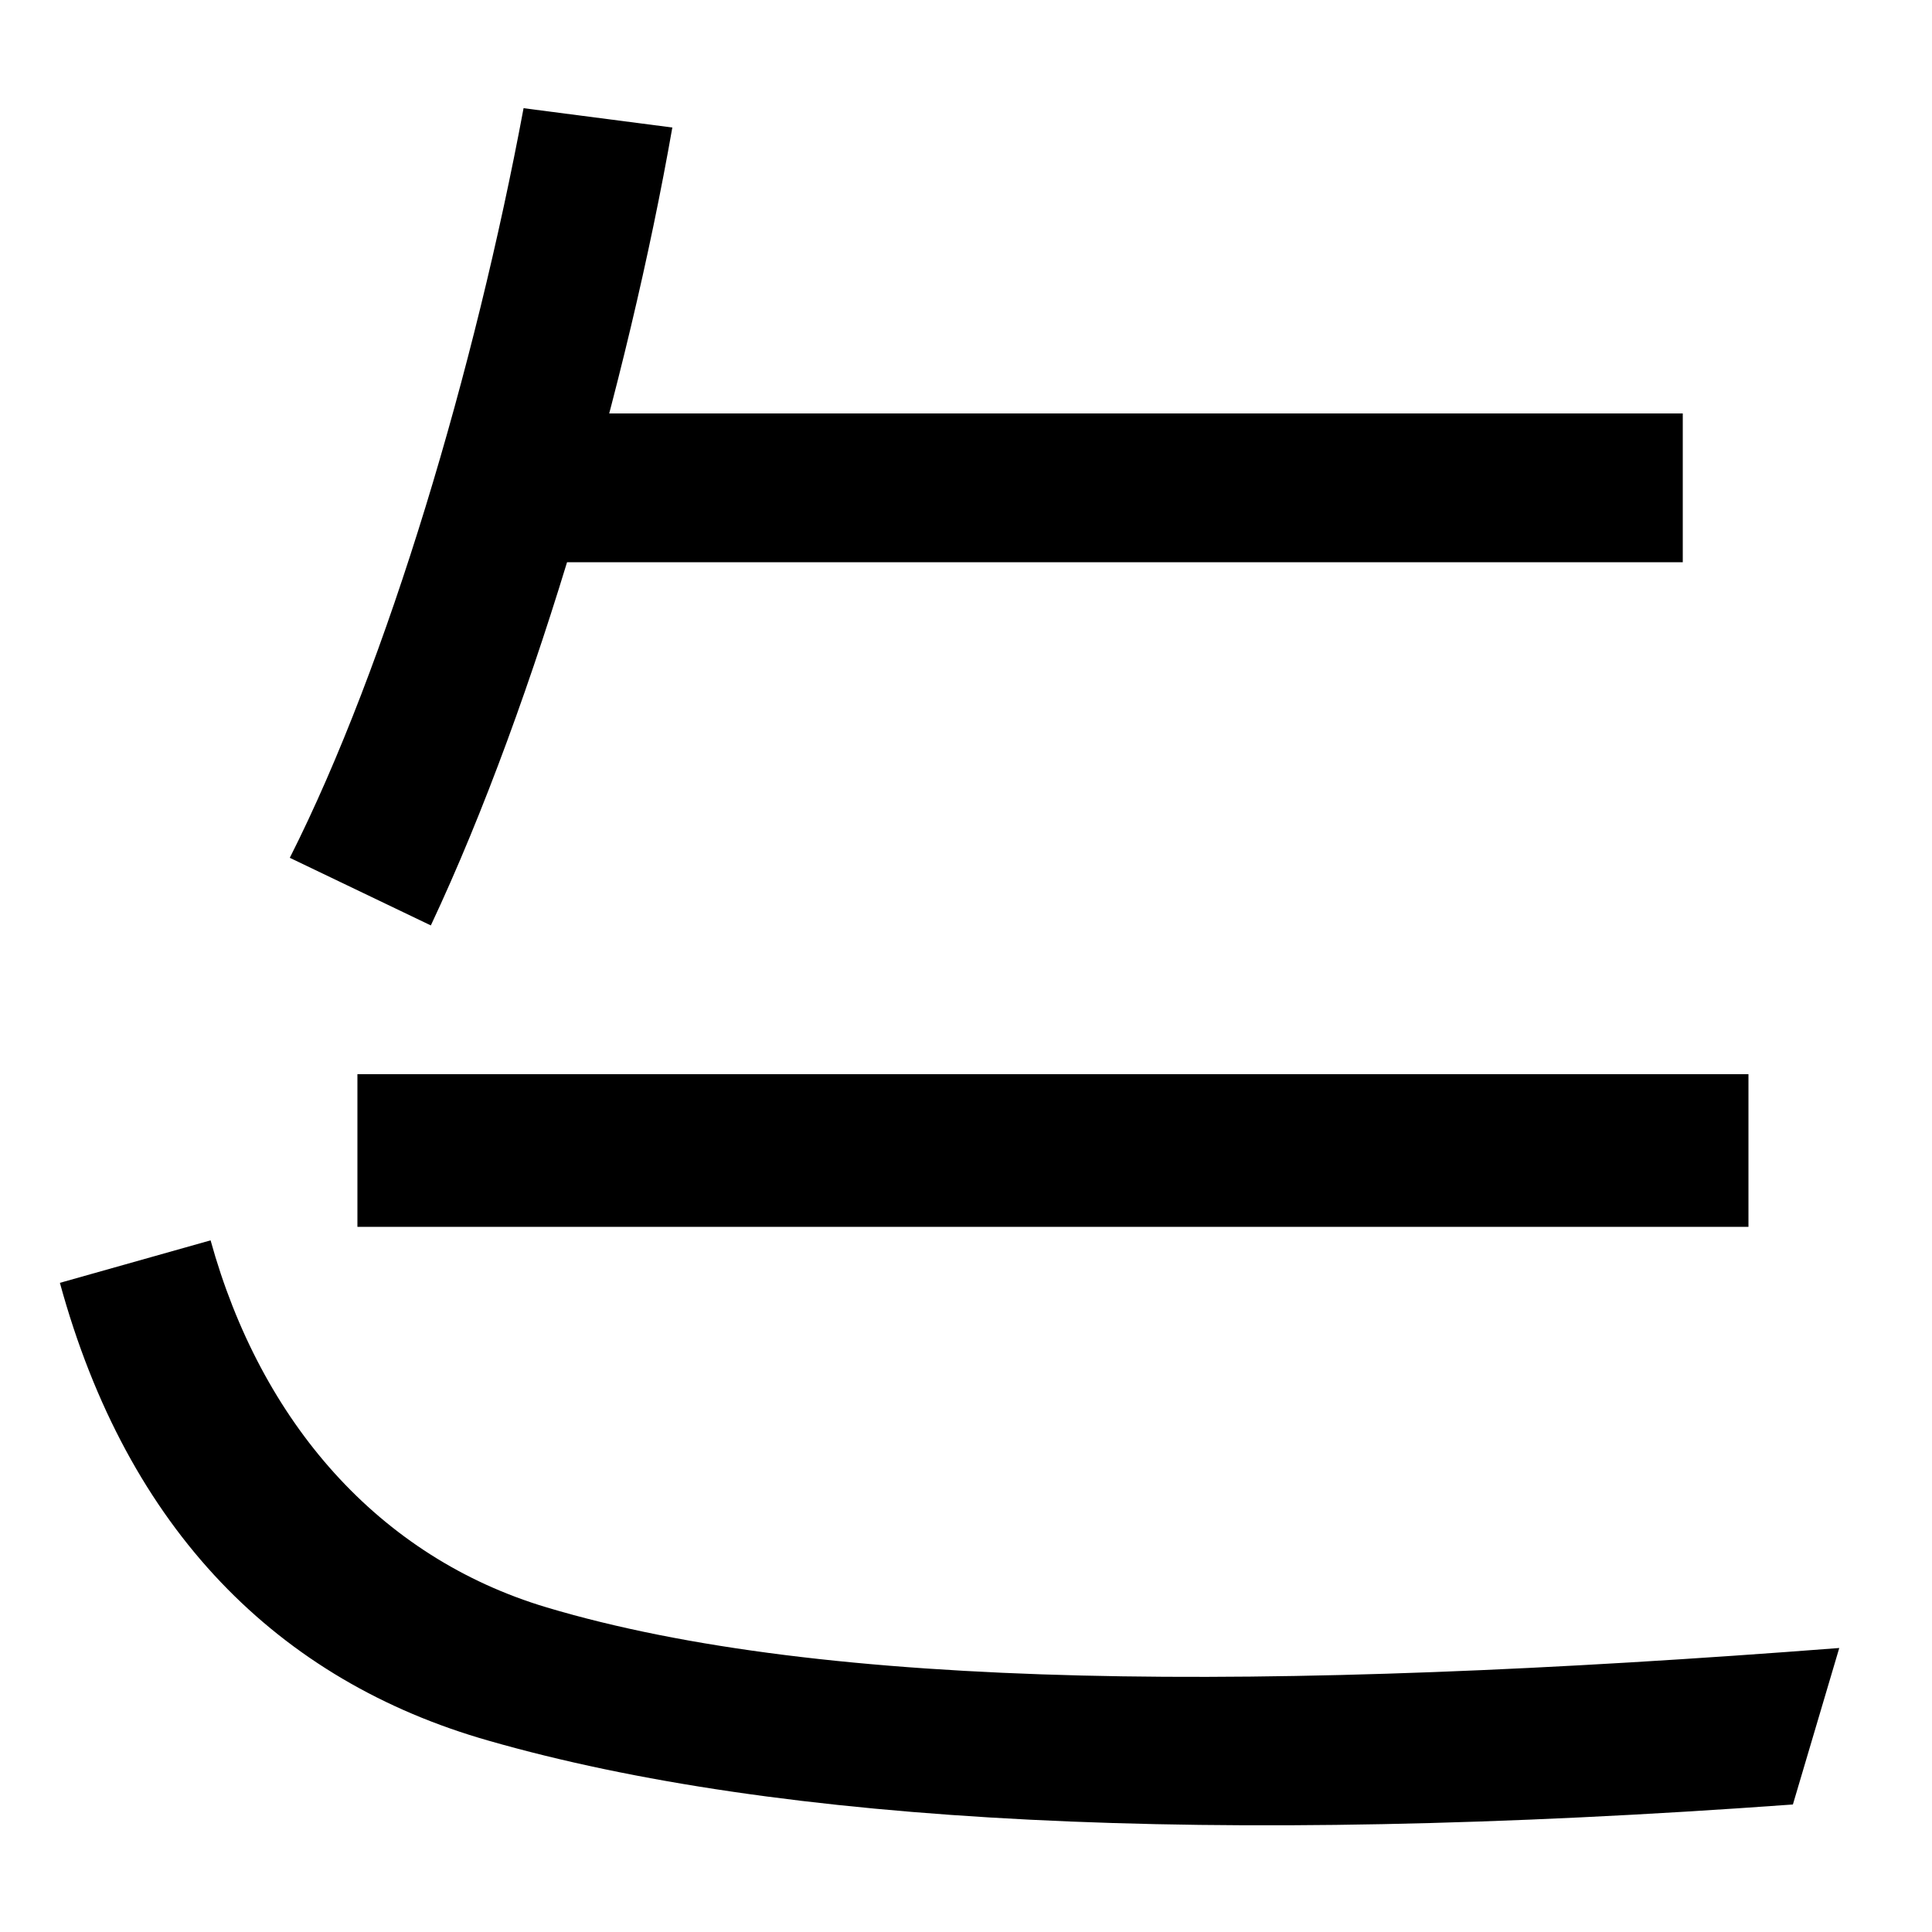
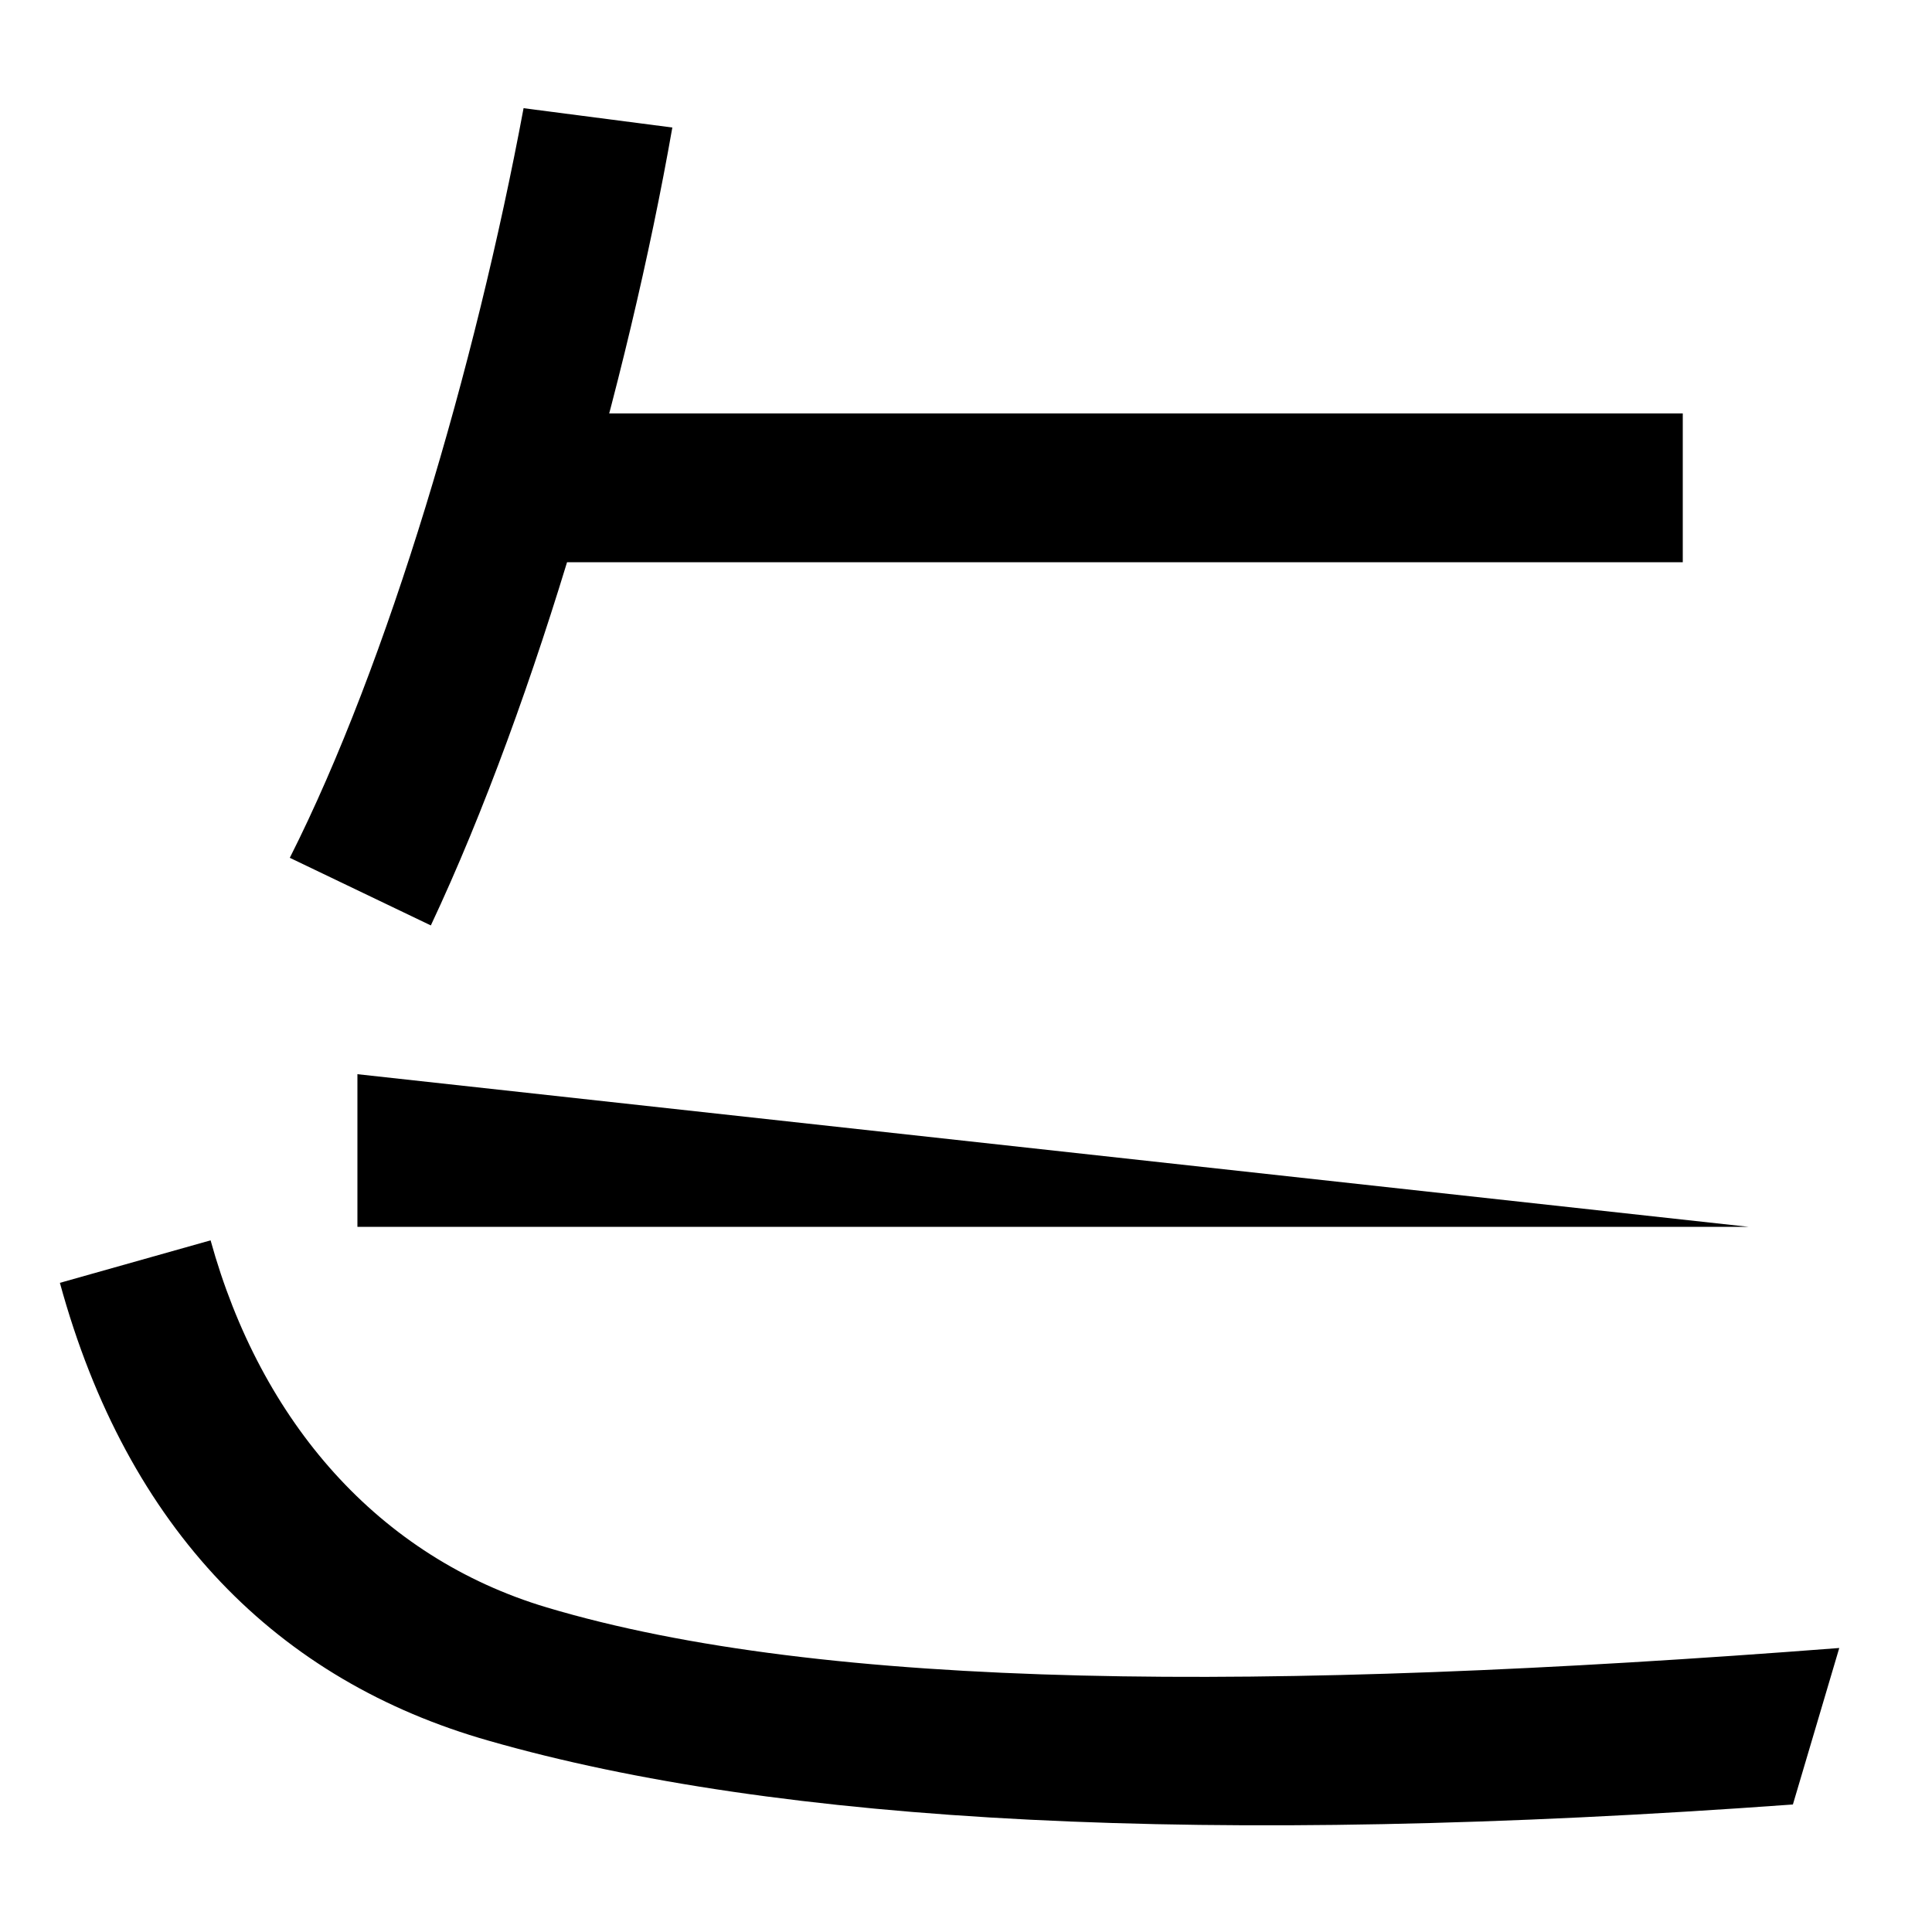
<svg xmlns="http://www.w3.org/2000/svg" width="1000" height="1000">
-   <path d="M150 436 223 401C278 518 325 683 348 814L271 824C246 690 201 537 150 436ZM252 589H871V666H252ZM185 324V245H905V324ZM928 -54 952 27C654 4 427 5 283 48C196 74 135 144 109 238L31 216C66 88 144 10 253 -21C403 -64 625 -76 928 -54Z" transform="translate(0, 880) scale(1,-1)" />
+   <path d="M150 436 223 401C278 518 325 683 348 814L271 824C246 690 201 537 150 436ZM252 589H871V666H252ZM185 324V245H905ZM928 -54 952 27C654 4 427 5 283 48C196 74 135 144 109 238L31 216C66 88 144 10 253 -21C403 -64 625 -76 928 -54Z" transform="translate(0, 880) scale(1,-1)" />
</svg>